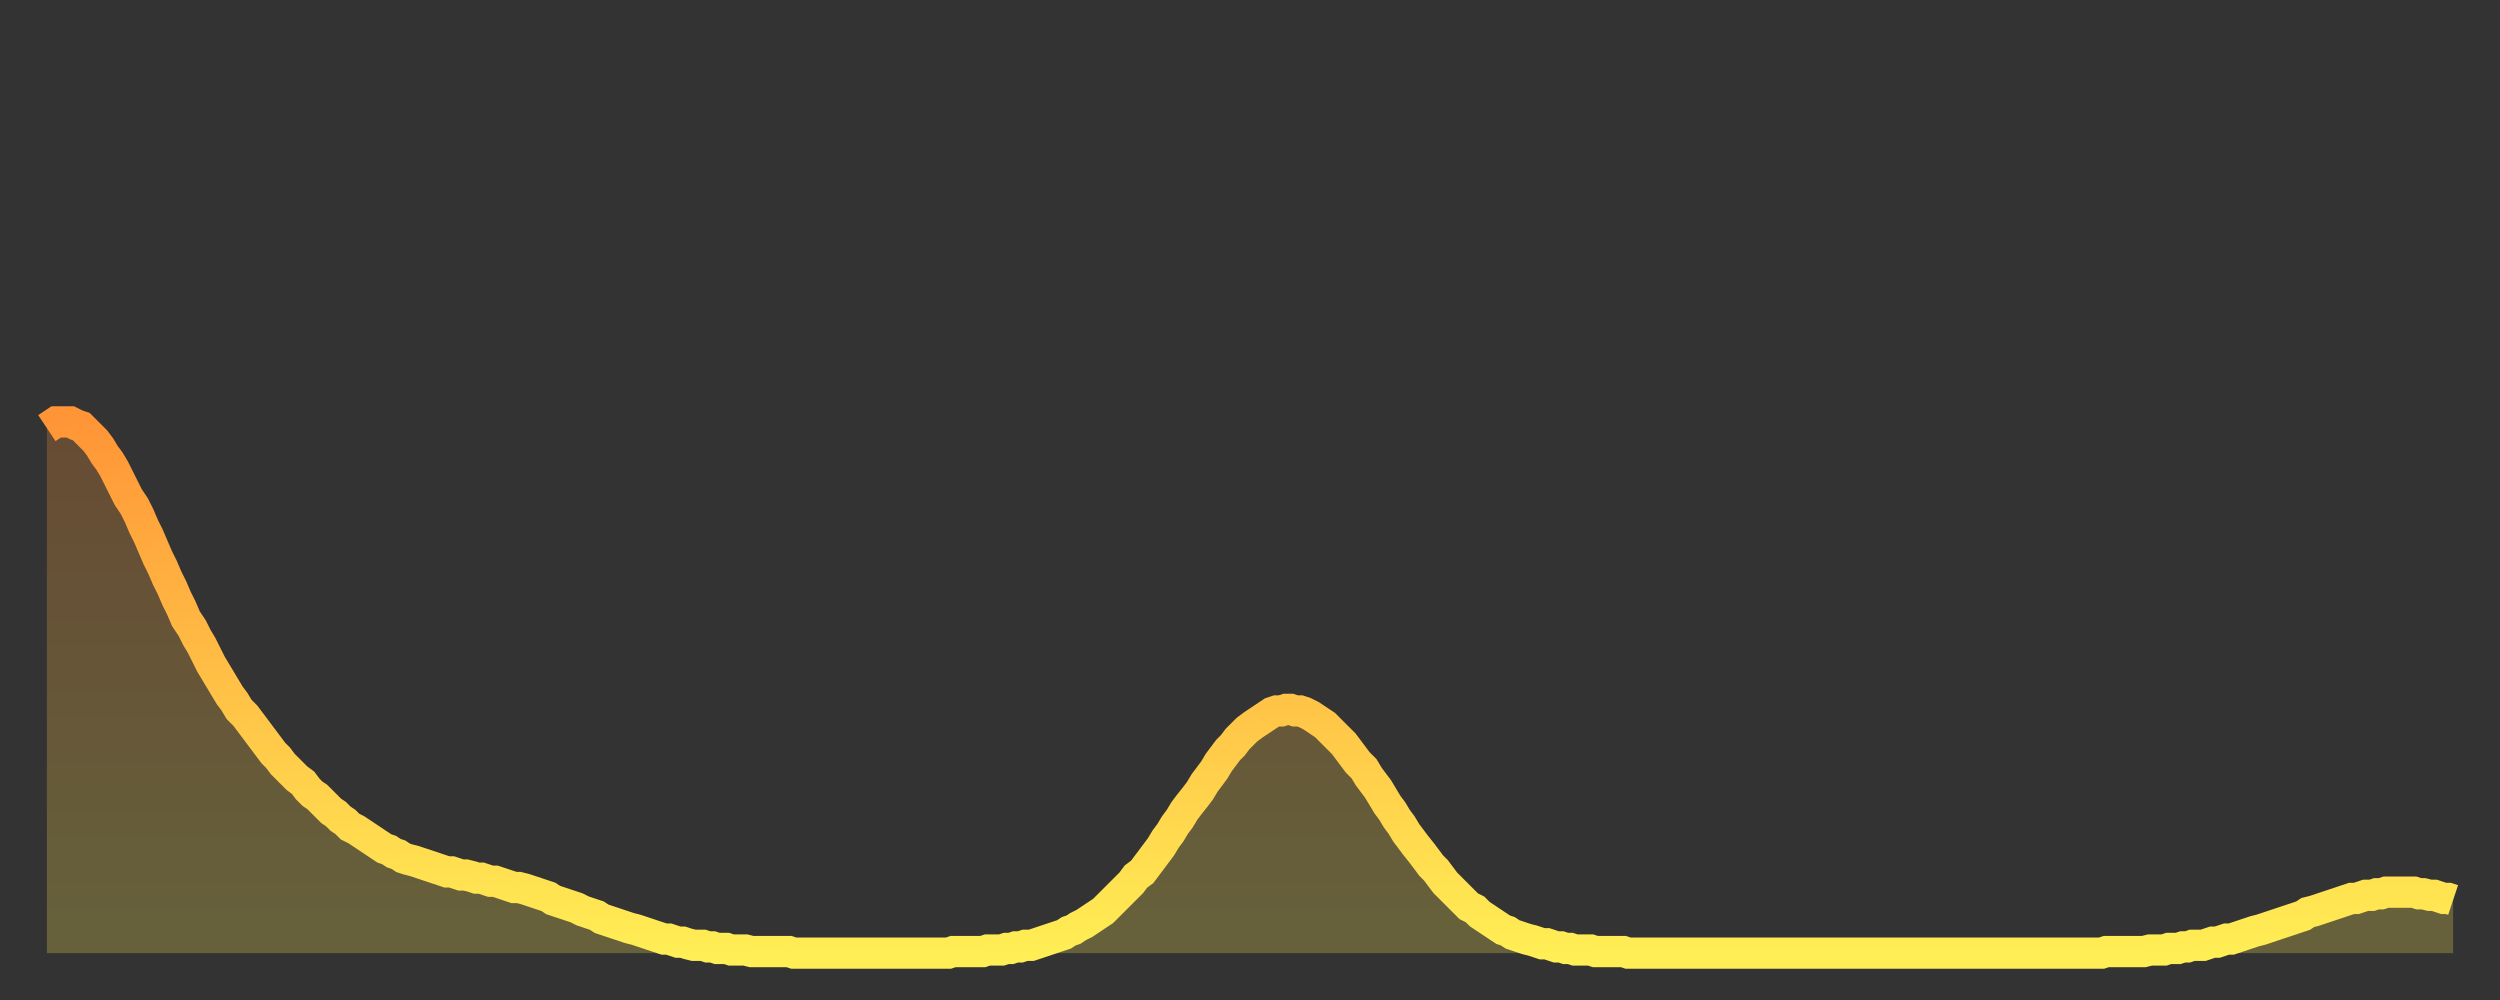
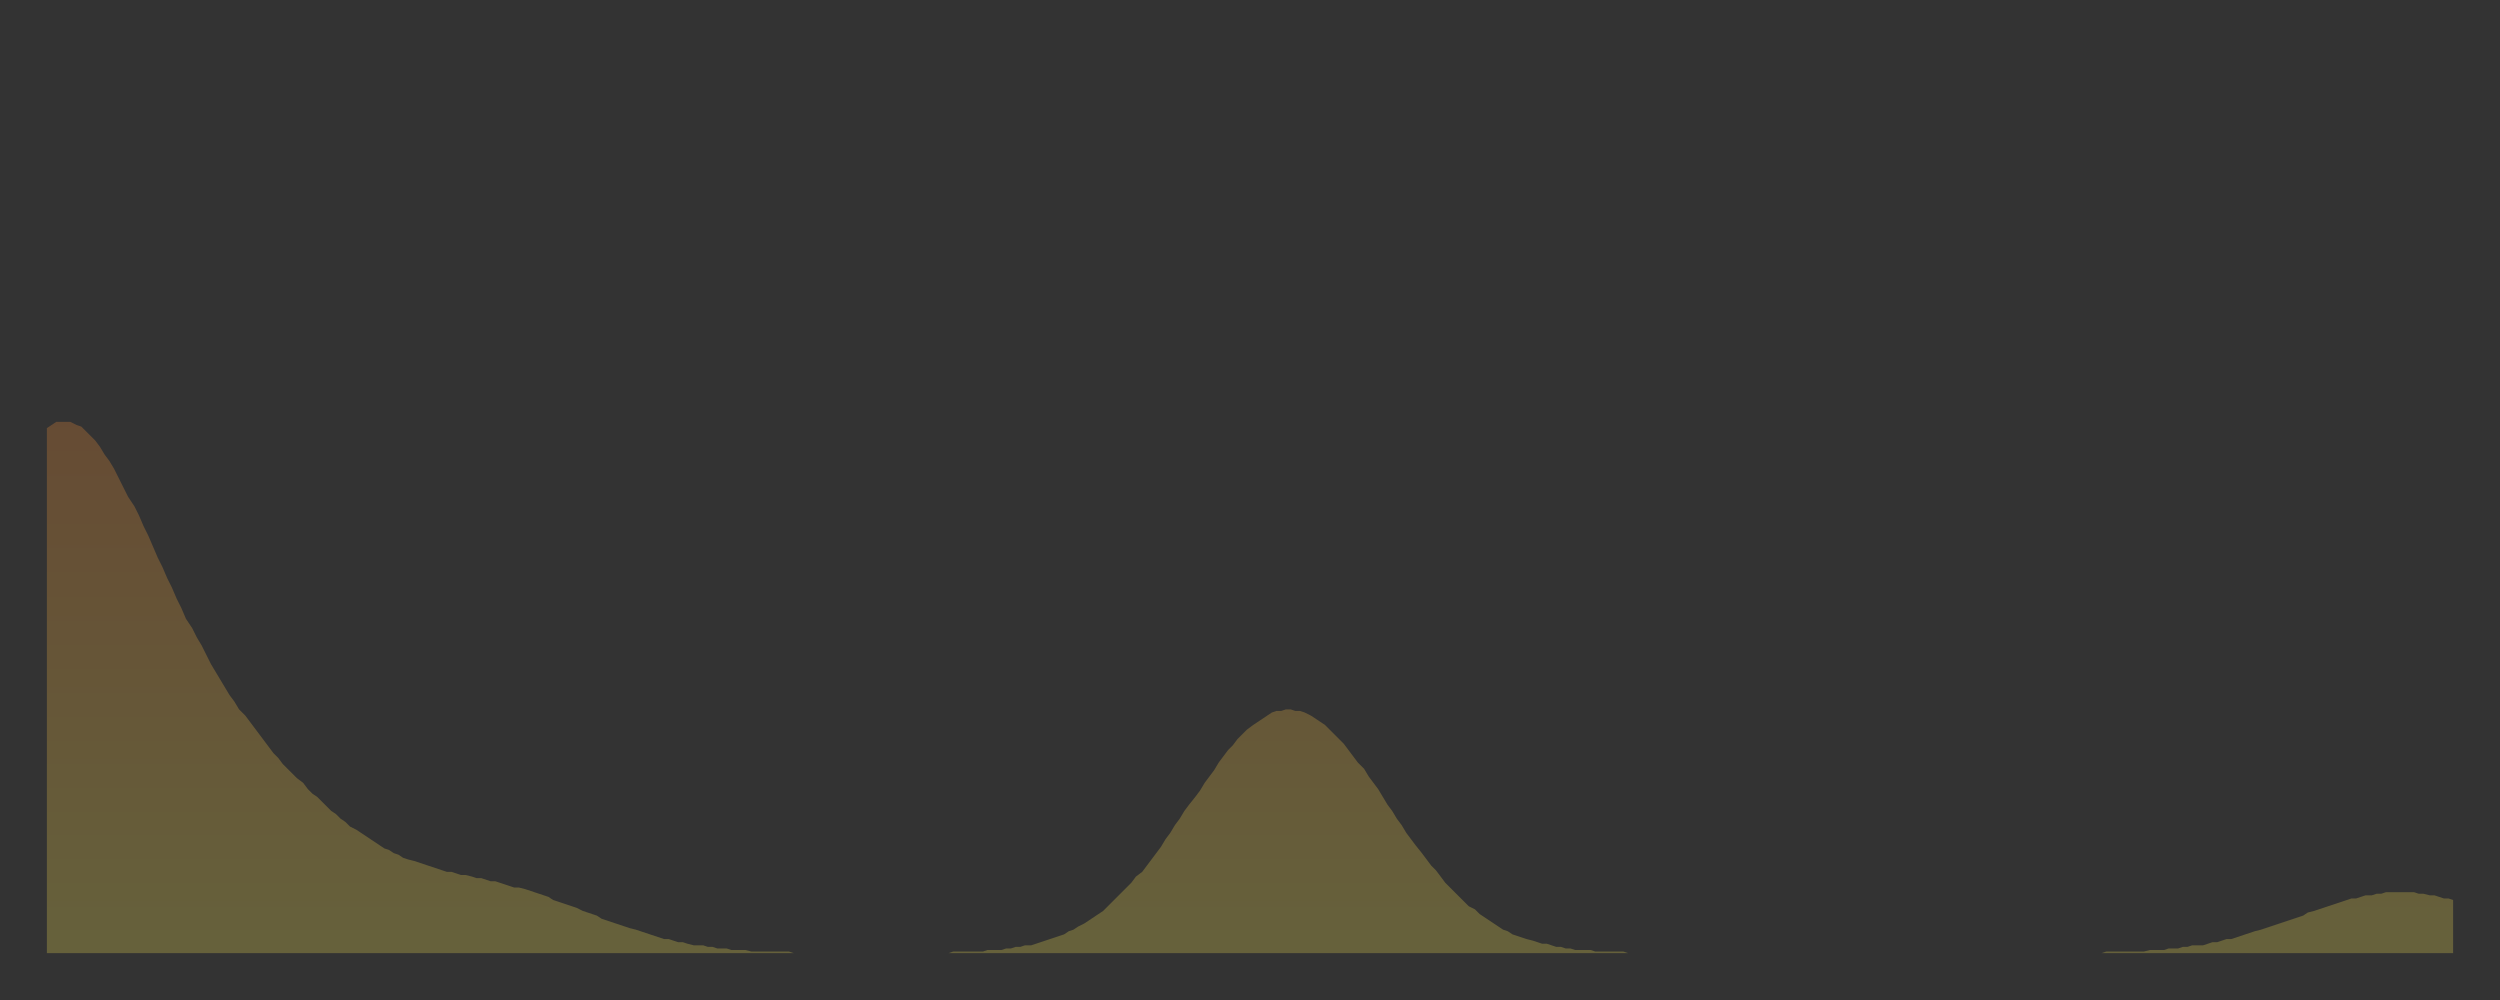
<svg xmlns="http://www.w3.org/2000/svg" baseProfile="full" height="64" version="1.1" width="160">
  <rect width="100%" height="100%" fill="#333333" stroke="none" />
  <defs>
    <linearGradient id="id1235042" x1="0" x2="0" y1="0" y2="1">
      <stop offset="0%" stop-color="#ff9537" />
      <stop offset="50%" stop-color="#ffc146" />
      <stop offset="100%" stop-color="#ffee55" />
    </linearGradient>
  </defs>
  <g transform="translate(3,3)">
    <g>
-       <path d="M 0.0 24.4 0.3 24.2 0.6 24.0 0.9 24.0 1.2 24.0 1.5 24.0 1.9 24.2 2.2 24.3 2.5 24.6 2.8 24.9 3.1 25.2 3.4 25.6 3.7 26.1 4.0 26.5 4.3 27.0 4.6 27.6 4.9 28.2 5.2 28.8 5.6 29.4 5.9 30.0 6.2 30.7 6.5 31.3 6.8 32.0 7.1 32.7 7.4 33.3 7.7 34.0 8.0 34.6 8.3 35.3 8.6 35.9 8.9 36.6 9.3 37.2 9.6 37.8 9.9 38.3 10.2 38.9 10.5 39.5 10.8 40.0 11.1 40.5 11.4 41.0 11.7 41.5 12.0 41.9 12.3 42.4 12.7 42.8 13.0 43.2 13.3 43.6 13.6 44.0 13.9 44.4 14.2 44.8 14.5 45.2 14.8 45.5 15.1 45.9 15.4 46.2 15.7 46.5 16.0 46.8 16.4 47.1 16.7 47.5 17.0 47.8 17.3 48.0 17.6 48.3 17.9 48.6 18.2 48.9 18.5 49.1 18.8 49.4 19.1 49.6 19.4 49.9 19.8 50.1 20.1 50.3 20.4 50.5 20.7 50.7 21.0 50.9 21.3 51.1 21.6 51.3 21.9 51.4 22.2 51.6 22.5 51.7 22.8 51.9 23.1 52.0 23.5 52.1 23.8 52.2 24.1 52.3 24.4 52.4 24.7 52.5 25.0 52.6 25.3 52.7 25.6 52.8 25.9 52.8 26.2 52.9 26.5 53.0 26.8 53.0 27.2 53.1 27.5 53.2 27.8 53.2 28.1 53.3 28.4 53.4 28.7 53.4 29.0 53.5 29.3 53.6 29.6 53.7 29.9 53.8 30.2 53.8 30.6 53.9 30.9 54.0 31.2 54.1 31.5 54.2 31.8 54.3 32.1 54.4 32.4 54.6 32.7 54.7 33.0 54.8 33.3 54.9 33.6 55.0 33.9 55.1 34.3 55.3 34.6 55.4 34.9 55.5 35.2 55.6 35.5 55.8 35.8 55.9 36.1 56.0 36.4 56.1 36.7 56.2 37.0 56.3 37.3 56.4 37.7 56.5 38.0 56.6 38.3 56.7 38.6 56.8 38.9 56.9 39.2 57.0 39.5 57.1 39.8 57.1 40.1 57.2 40.4 57.3 40.7 57.3 41.0 57.4 41.4 57.5 41.7 57.5 42.0 57.5 42.3 57.6 42.6 57.6 42.9 57.7 43.2 57.7 43.5 57.7 43.8 57.8 44.1 57.8 44.4 57.8 44.7 57.8 45.1 57.9 45.4 57.9 45.7 57.9 46.0 57.9 46.3 57.9 46.6 57.9 46.9 57.9 47.2 57.9 47.5 57.9 47.8 58.0 48.1 58.0 48.5 58.0 48.8 58.0 49.1 58.0 49.4 58.0 49.7 58.0 50.0 58.0 50.3 58.0 50.6 58.0 50.9 58.0 51.2 58.0 51.5 58.0 51.8 58.0 52.2 58.0 52.5 58.0 52.8 58.0 53.1 58.0 53.4 58.0 53.7 58.0 54.0 58.0 54.3 58.0 54.6 58.0 54.9 58.0 55.2 58.0 55.6 58.0 55.9 58.0 56.2 58.0 56.5 58.0 56.8 58.0 57.1 58.0 57.4 58.0 57.7 58.0 58.0 57.9 58.3 57.9 58.6 57.9 58.9 57.9 59.3 57.9 59.6 57.9 59.9 57.9 60.2 57.8 60.5 57.8 60.8 57.8 61.1 57.8 61.4 57.7 61.7 57.7 62.0 57.6 62.3 57.6 62.6 57.5 63.0 57.5 63.3 57.4 63.6 57.3 63.9 57.2 64.2 57.1 64.5 57.0 64.8 56.9 65.1 56.8 65.4 56.6 65.7 56.5 66.0 56.3 66.4 56.1 66.7 55.9 67.0 55.7 67.3 55.5 67.6 55.3 67.9 55.0 68.2 54.7 68.5 54.4 68.8 54.1 69.1 53.8 69.4 53.5 69.7 53.1 70.1 52.8 70.4 52.4 70.7 52.0 71.0 51.6 71.3 51.2 71.6 50.7 71.9 50.3 72.2 49.8 72.5 49.4 72.8 48.9 73.1 48.5 73.5 48.0 73.8 47.6 74.1 47.1 74.4 46.7 74.7 46.3 75.0 45.8 75.3 45.4 75.6 45.0 75.9 44.7 76.2 44.3 76.5 44.0 76.8 43.7 77.2 43.4 77.5 43.2 77.8 43.0 78.1 42.8 78.4 42.6 78.7 42.5 79.0 42.5 79.3 42.4 79.6 42.4 79.9 42.5 80.2 42.5 80.5 42.6 80.9 42.8 81.2 43.0 81.5 43.2 81.8 43.4 82.1 43.7 82.4 44.0 82.7 44.3 83.0 44.6 83.3 45.0 83.6 45.4 83.9 45.8 84.3 46.2 84.6 46.7 84.9 47.1 85.2 47.5 85.5 48.0 85.8 48.5 86.1 48.9 86.4 49.4 86.7 49.8 87.0 50.3 87.3 50.7 87.6 51.1 88.0 51.6 88.3 52.0 88.6 52.4 88.9 52.7 89.2 53.1 89.5 53.5 89.8 53.8 90.1 54.1 90.4 54.4 90.7 54.7 91.0 55.0 91.4 55.2 91.7 55.5 92.0 55.7 92.3 55.9 92.6 56.1 92.9 56.3 93.2 56.5 93.5 56.6 93.8 56.8 94.1 56.9 94.4 57.0 94.7 57.1 95.1 57.2 95.4 57.3 95.7 57.4 96.0 57.4 96.3 57.5 96.6 57.6 96.9 57.6 97.2 57.7 97.5 57.7 97.8 57.8 98.1 57.8 98.4 57.8 98.8 57.8 99.1 57.9 99.4 57.9 99.7 57.9 100.0 57.9 100.3 57.9 100.6 57.9 100.9 57.9 101.2 58.0 101.5 58.0 101.8 58.0 102.2 58.0 102.5 58.0 102.8 58.0 103.1 58.0 103.4 58.0 103.7 58.0 104.0 58.0 104.3 58.0 104.6 58.0 104.9 58.0 105.2 58.0 105.5 58.0 105.9 58.0 106.2 58.0 106.5 58.0 106.8 58.0 107.1 58.0 107.4 58.0 107.7 58.0 108.0 58.0 108.3 58.0 108.6 58.0 108.9 58.0 109.3 58.0 109.6 58.0 109.9 58.0 110.2 58.0 110.5 58.0 110.8 58.0 111.1 58.0 111.4 58.0 111.7 58.0 112.0 58.0 112.3 58.0 112.6 58.0 113.0 58.0 113.3 58.0 113.6 58.0 113.9 58.0 114.2 58.0 114.5 58.0 114.8 58.0 115.1 58.0 115.4 58.0 115.7 58.0 116.0 58.0 116.3 58.0 116.7 58.0 117.0 58.0 117.3 58.0 117.6 58.0 117.9 58.0 118.2 58.0 118.5 58.0 118.8 58.0 119.1 58.0 119.4 58.0 119.7 58.0 120.1 58.0 120.4 58.0 120.7 58.0 121.0 58.0 121.3 58.0 121.6 58.0 121.9 58.0 122.2 58.0 122.5 58.0 122.8 58.0 123.1 58.0 123.4 58.0 123.8 58.0 124.1 58.0 124.4 58.0 124.7 58.0 125.0 58.0 125.3 58.0 125.6 58.0 125.9 58.0 126.2 58.0 126.5 58.0 126.8 58.0 127.2 58.0 127.5 58.0 127.8 58.0 128.1 58.0 128.4 58.0 128.7 58.0 129.0 58.0 129.3 58.0 129.6 58.0 129.9 58.0 130.2 58.0 130.5 58.0 130.9 58.0 131.2 58.0 131.5 58.0 131.8 57.9 132.1 57.9 132.4 57.9 132.7 57.9 133.0 57.9 133.3 57.9 133.6 57.9 133.9 57.9 134.2 57.9 134.6 57.8 134.9 57.8 135.2 57.8 135.5 57.8 135.8 57.7 136.1 57.7 136.4 57.7 136.7 57.6 137.0 57.6 137.3 57.5 137.6 57.5 138.0 57.5 138.3 57.4 138.6 57.3 138.9 57.3 139.2 57.2 139.5 57.1 139.8 57.1 140.1 57.0 140.4 56.9 140.7 56.8 141.0 56.7 141.3 56.6 141.7 56.5 142.0 56.4 142.3 56.3 142.6 56.2 142.9 56.1 143.2 56.0 143.5 55.9 143.8 55.8 144.1 55.7 144.4 55.6 144.7 55.4 145.1 55.3 145.4 55.2 145.7 55.1 146.0 55.0 146.3 54.9 146.6 54.8 146.9 54.7 147.2 54.6 147.5 54.5 147.8 54.5 148.1 54.4 148.4 54.3 148.8 54.3 149.1 54.2 149.4 54.2 149.7 54.1 150.0 54.1 150.3 54.1 150.6 54.1 150.9 54.1 151.2 54.1 151.5 54.1 151.8 54.2 152.1 54.2 152.5 54.3 152.8 54.3 153.1 54.4 153.4 54.5 153.7 54.5 154.0 54.6" fill="none" id="graph-curve" opacity="1" stroke="url(#id1235042)" stroke-width="2" />
      <path d="M 0 58 L 0.0 24.4 0.3 24.2 0.6 24.0 0.9 24.0 1.2 24.0 1.5 24.0 1.9 24.2 2.2 24.3 2.5 24.6 2.8 24.9 3.1 25.2 3.4 25.6 3.7 26.1 4.0 26.5 4.3 27.0 4.6 27.6 4.9 28.2 5.2 28.8 5.6 29.4 5.9 30.0 6.2 30.7 6.5 31.3 6.8 32.0 7.1 32.7 7.4 33.3 7.7 34.0 8.0 34.6 8.3 35.3 8.6 35.9 8.9 36.6 9.3 37.2 9.6 37.8 9.9 38.3 10.2 38.9 10.5 39.5 10.8 40.0 11.1 40.5 11.4 41.0 11.7 41.5 12.0 41.9 12.3 42.4 12.7 42.8 13.0 43.2 13.3 43.6 13.6 44.0 13.9 44.4 14.2 44.8 14.5 45.2 14.8 45.5 15.1 45.9 15.4 46.2 15.7 46.5 16.0 46.8 16.4 47.1 16.7 47.5 17.0 47.8 17.3 48.0 17.6 48.3 17.9 48.6 18.2 48.9 18.5 49.1 18.8 49.4 19.1 49.6 19.4 49.9 19.8 50.1 20.1 50.3 20.4 50.5 20.7 50.7 21.0 50.9 21.3 51.1 21.6 51.3 21.9 51.4 22.2 51.6 22.5 51.7 22.8 51.9 23.1 52.0 23.5 52.1 23.8 52.2 24.1 52.3 24.4 52.4 24.7 52.5 25.0 52.6 25.3 52.7 25.6 52.8 25.9 52.8 26.2 52.9 26.5 53.0 26.8 53.0 27.2 53.1 27.5 53.2 27.8 53.2 28.1 53.3 28.4 53.4 28.7 53.4 29.0 53.5 29.3 53.6 29.6 53.7 29.9 53.8 30.2 53.8 30.6 53.9 30.9 54.0 31.2 54.1 31.5 54.2 31.8 54.3 32.1 54.4 32.4 54.6 32.7 54.7 33.0 54.8 33.3 54.9 33.6 55.0 33.9 55.1 34.3 55.3 34.6 55.4 34.9 55.5 35.2 55.6 35.5 55.8 35.8 55.9 36.1 56.0 36.4 56.1 36.7 56.2 37.0 56.3 37.3 56.4 37.7 56.5 38.0 56.6 38.3 56.7 38.6 56.8 38.9 56.9 39.2 57.0 39.5 57.1 39.8 57.1 40.1 57.2 40.4 57.3 40.7 57.3 41.0 57.4 41.4 57.5 41.7 57.5 42.0 57.5 42.3 57.6 42.6 57.6 42.9 57.7 43.2 57.7 43.5 57.7 43.8 57.8 44.1 57.8 44.4 57.8 44.7 57.8 45.1 57.9 45.4 57.9 45.7 57.9 46.0 57.9 46.3 57.9 46.6 57.9 46.9 57.9 47.2 57.9 47.5 57.9 47.8 58.0 48.1 58.0 48.5 58.0 48.8 58.0 49.1 58.0 49.4 58.0 49.7 58.0 50.0 58.0 50.3 58.0 50.6 58.0 50.9 58.0 51.2 58.0 51.5 58.0 51.8 58.0 52.2 58.0 52.5 58.0 52.8 58.0 53.1 58.0 53.4 58.0 53.7 58.0 54.0 58.0 54.3 58.0 54.6 58.0 54.9 58.0 55.2 58.0 55.6 58.0 55.9 58.0 56.2 58.0 56.5 58.0 56.8 58.0 57.1 58.0 57.4 58.0 57.7 58.0 58.0 57.9 58.3 57.9 58.6 57.9 58.9 57.9 59.3 57.9 59.6 57.9 59.9 57.9 60.2 57.8 60.5 57.8 60.8 57.8 61.1 57.8 61.4 57.7 61.7 57.7 62.0 57.6 62.3 57.6 62.6 57.5 63.0 57.5 63.3 57.4 63.6 57.3 63.9 57.2 64.2 57.1 64.5 57.0 64.8 56.9 65.1 56.8 65.4 56.6 65.7 56.5 66.0 56.3 66.4 56.1 66.7 55.9 67.0 55.7 67.3 55.5 67.6 55.3 67.9 55.0 68.2 54.7 68.5 54.4 68.8 54.1 69.1 53.8 69.4 53.5 69.7 53.1 70.1 52.8 70.4 52.4 70.7 52.0 71.0 51.6 71.3 51.2 71.6 50.7 71.9 50.3 72.2 49.8 72.5 49.4 72.8 48.9 73.1 48.5 73.5 48.0 73.8 47.6 74.1 47.1 74.4 46.7 74.7 46.3 75.0 45.8 75.3 45.4 75.6 45.0 75.9 44.7 76.2 44.3 76.5 44.0 76.8 43.7 77.2 43.4 77.5 43.2 77.8 43.0 78.1 42.8 78.4 42.6 78.7 42.5 79.0 42.5 79.3 42.4 79.6 42.4 79.9 42.5 80.2 42.5 80.5 42.6 80.9 42.8 81.2 43.0 81.5 43.2 81.8 43.4 82.1 43.7 82.4 44.0 82.7 44.3 83.0 44.6 83.3 45.0 83.6 45.4 83.9 45.8 84.3 46.2 84.6 46.7 84.9 47.1 85.2 47.5 85.5 48.0 85.8 48.5 86.1 48.9 86.4 49.4 86.7 49.8 87.0 50.3 87.3 50.7 87.6 51.1 88.0 51.6 88.3 52.0 88.6 52.4 88.9 52.7 89.2 53.1 89.5 53.5 89.8 53.8 90.1 54.1 90.4 54.4 90.7 54.7 91.0 55.0 91.4 55.2 91.7 55.5 92.0 55.7 92.3 55.9 92.6 56.1 92.9 56.3 93.2 56.5 93.5 56.6 93.8 56.8 94.1 56.9 94.4 57.0 94.7 57.1 95.1 57.2 95.4 57.3 95.7 57.4 96.0 57.4 96.3 57.5 96.6 57.6 96.9 57.6 97.2 57.7 97.5 57.7 97.8 57.8 98.1 57.8 98.4 57.8 98.8 57.8 99.1 57.9 99.4 57.9 99.7 57.9 100.0 57.9 100.3 57.9 100.6 57.9 100.9 57.9 101.2 58.0 101.5 58.0 101.8 58.0 102.2 58.0 102.5 58.0 102.8 58.0 103.1 58.0 103.4 58.0 103.7 58.0 104.0 58.0 104.3 58.0 104.6 58.0 104.9 58.0 105.2 58.0 105.5 58.0 105.9 58.0 106.2 58.0 106.5 58.0 106.8 58.0 107.1 58.0 107.4 58.0 107.7 58.0 108.0 58.0 108.3 58.0 108.6 58.0 108.9 58.0 109.3 58.0 109.6 58.0 109.9 58.0 110.2 58.0 110.5 58.0 110.8 58.0 111.1 58.0 111.4 58.0 111.7 58.0 112.0 58.0 112.3 58.0 112.6 58.0 113.0 58.0 113.3 58.0 113.6 58.0 113.9 58.0 114.2 58.0 114.5 58.0 114.8 58.0 115.1 58.0 115.4 58.0 115.7 58.0 116.0 58.0 116.3 58.0 116.7 58.0 117.0 58.0 117.3 58.0 117.6 58.0 117.9 58.0 118.2 58.0 118.5 58.0 118.8 58.0 119.1 58.0 119.4 58.0 119.7 58.0 120.1 58.0 120.4 58.0 120.7 58.0 121.0 58.0 121.3 58.0 121.6 58.0 121.9 58.0 122.2 58.0 122.5 58.0 122.8 58.0 123.1 58.0 123.4 58.0 123.8 58.0 124.1 58.0 124.4 58.0 124.7 58.0 125.0 58.0 125.3 58.0 125.6 58.0 125.9 58.0 126.2 58.0 126.5 58.0 126.8 58.0 127.2 58.0 127.5 58.0 127.8 58.0 128.1 58.0 128.4 58.0 128.7 58.0 129.0 58.0 129.3 58.0 129.6 58.0 129.9 58.0 130.2 58.0 130.5 58.0 130.9 58.0 131.2 58.0 131.5 58.0 131.8 57.9 132.1 57.9 132.4 57.9 132.7 57.9 133.0 57.9 133.3 57.9 133.6 57.9 133.9 57.9 134.2 57.9 134.6 57.8 134.9 57.8 135.2 57.8 135.5 57.8 135.8 57.7 136.1 57.7 136.4 57.7 136.7 57.6 137.0 57.6 137.3 57.5 137.6 57.5 138.0 57.5 138.3 57.4 138.6 57.3 138.9 57.3 139.2 57.2 139.5 57.1 139.8 57.1 140.1 57.0 140.4 56.9 140.7 56.8 141.0 56.7 141.3 56.6 141.7 56.5 142.0 56.4 142.3 56.3 142.6 56.2 142.9 56.1 143.2 56.0 143.5 55.9 143.8 55.8 144.1 55.7 144.4 55.6 144.7 55.4 145.1 55.3 145.4 55.2 145.7 55.1 146.0 55.0 146.3 54.9 146.6 54.8 146.9 54.7 147.2 54.6 147.5 54.5 147.8 54.5 148.1 54.4 148.4 54.3 148.8 54.3 149.1 54.2 149.4 54.2 149.7 54.1 150.0 54.1 150.3 54.1 150.6 54.1 150.9 54.1 151.2 54.1 151.5 54.1 151.8 54.2 152.1 54.2 152.5 54.3 152.8 54.3 153.1 54.4 153.4 54.5 153.7 54.5 154.0 54.6 154 58" fill="url(#id1235042)" fill-opacity=".25" id="graph-shadow" />
    </g>
  </g>
</svg>